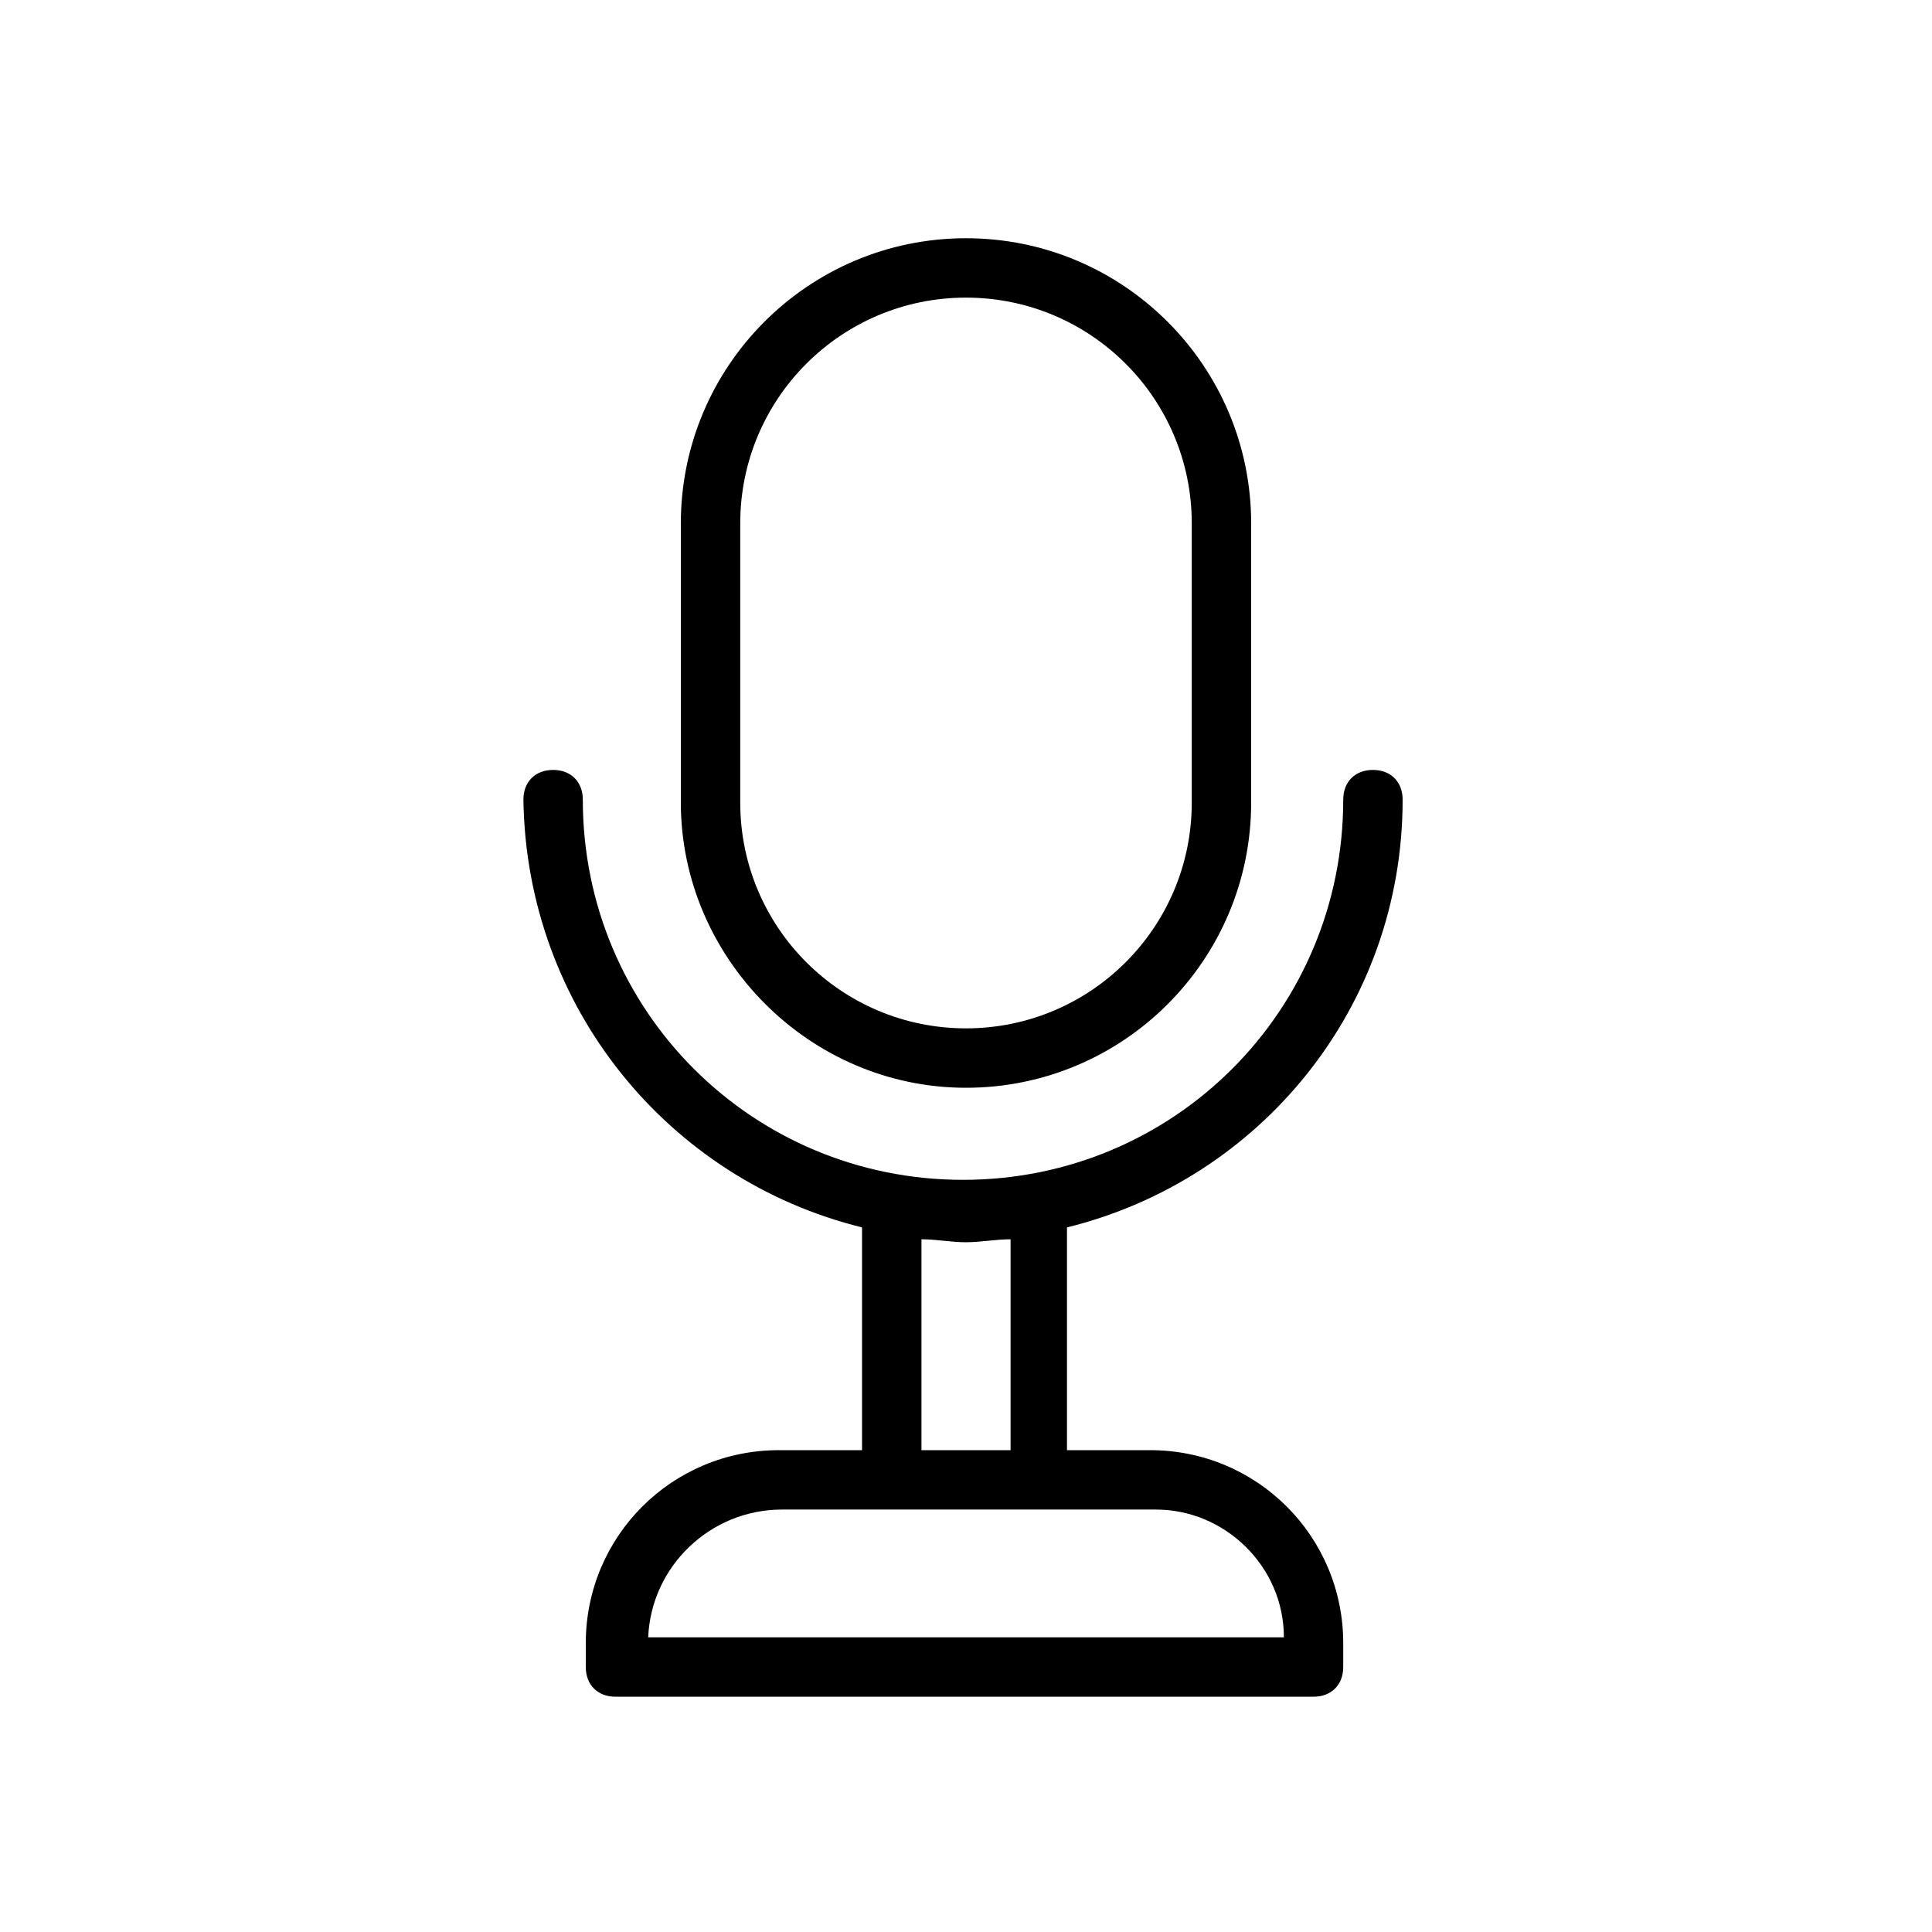
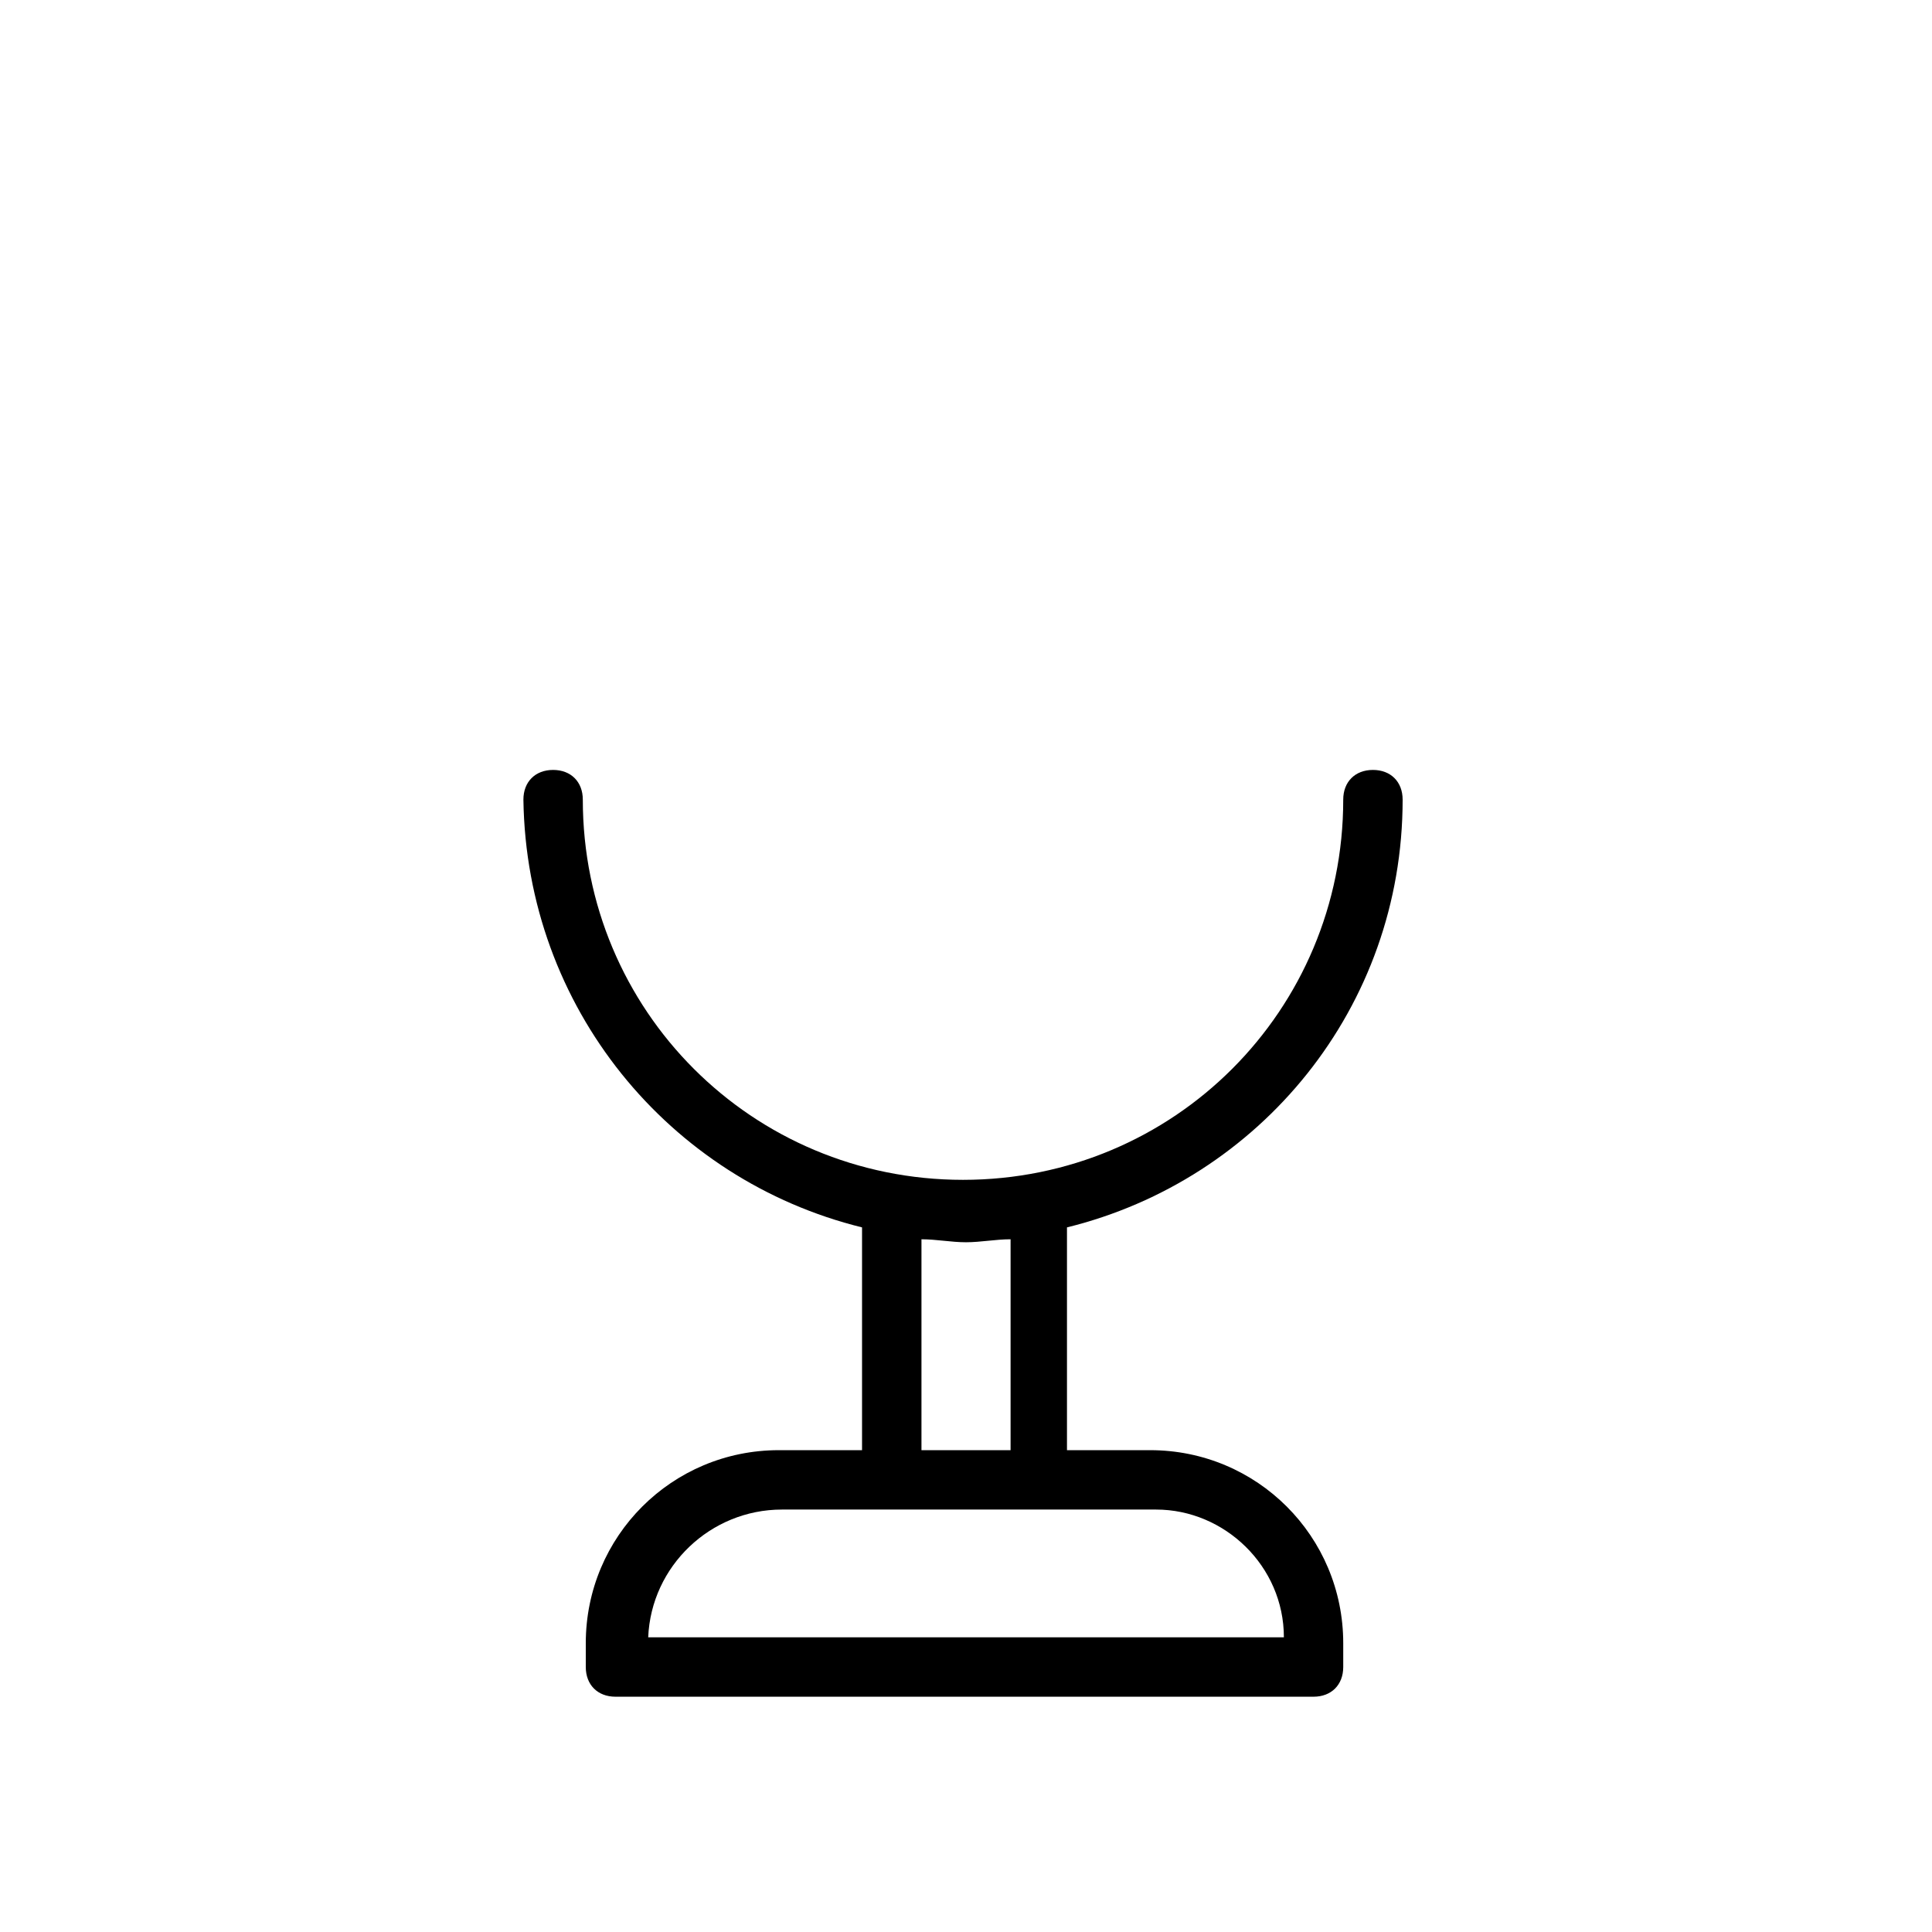
<svg xmlns="http://www.w3.org/2000/svg" fill="#000000" width="800px" height="800px" version="1.1" viewBox="144 144 512 512">
  <g>
    <path d="m372.45 469.27v59.039h-22.043c-28.34 0-51.168 22.828-51.168 51.168v6.297c0 4.723 3.148 7.871 7.871 7.871h184.99c4.723 0 7.871-3.148 7.871-7.871v-6.297c0-28.34-22.828-51.168-51.168-51.168h-22.043v-59.039c51.168-12.594 88.953-58.254 88.953-113.36 0-4.723-3.148-7.871-7.871-7.871s-7.871 3.148-7.871 7.871c0 55.891-44.871 100.76-100.76 100.76s-100.76-44.871-100.76-100.76c0-4.723-3.148-7.871-7.871-7.871-4.723 0-7.871 3.148-7.871 7.871 0.789 55.102 38.574 100.76 89.742 113.36zm111.79 108.63h-168.46c0.789-18.895 16.531-33.852 35.426-33.852h99.188c18.102 0 33.848 14.957 33.848 33.852zm-72.426-105.48v55.891h-23.617v-55.891c3.938 0 7.871 0.789 11.809 0.789 3.938-0.004 7.875-0.789 11.809-0.789z" />
-     <path d="m400 432.27c41.723 0 75.57-33.852 75.57-75.57v-73.996c0-41.723-33.852-75.57-75.57-75.57-41.723 0-75.57 33.852-75.57 75.57v73.996c-0.004 40.934 33.848 75.57 75.57 75.57zm-59.828-149.57c0-33.062 26.766-59.828 59.828-59.828s59.828 26.766 59.828 59.828v73.996c0 33.062-26.766 59.828-59.828 59.828s-59.828-26.766-59.828-59.828z" />
  </g>
</svg>